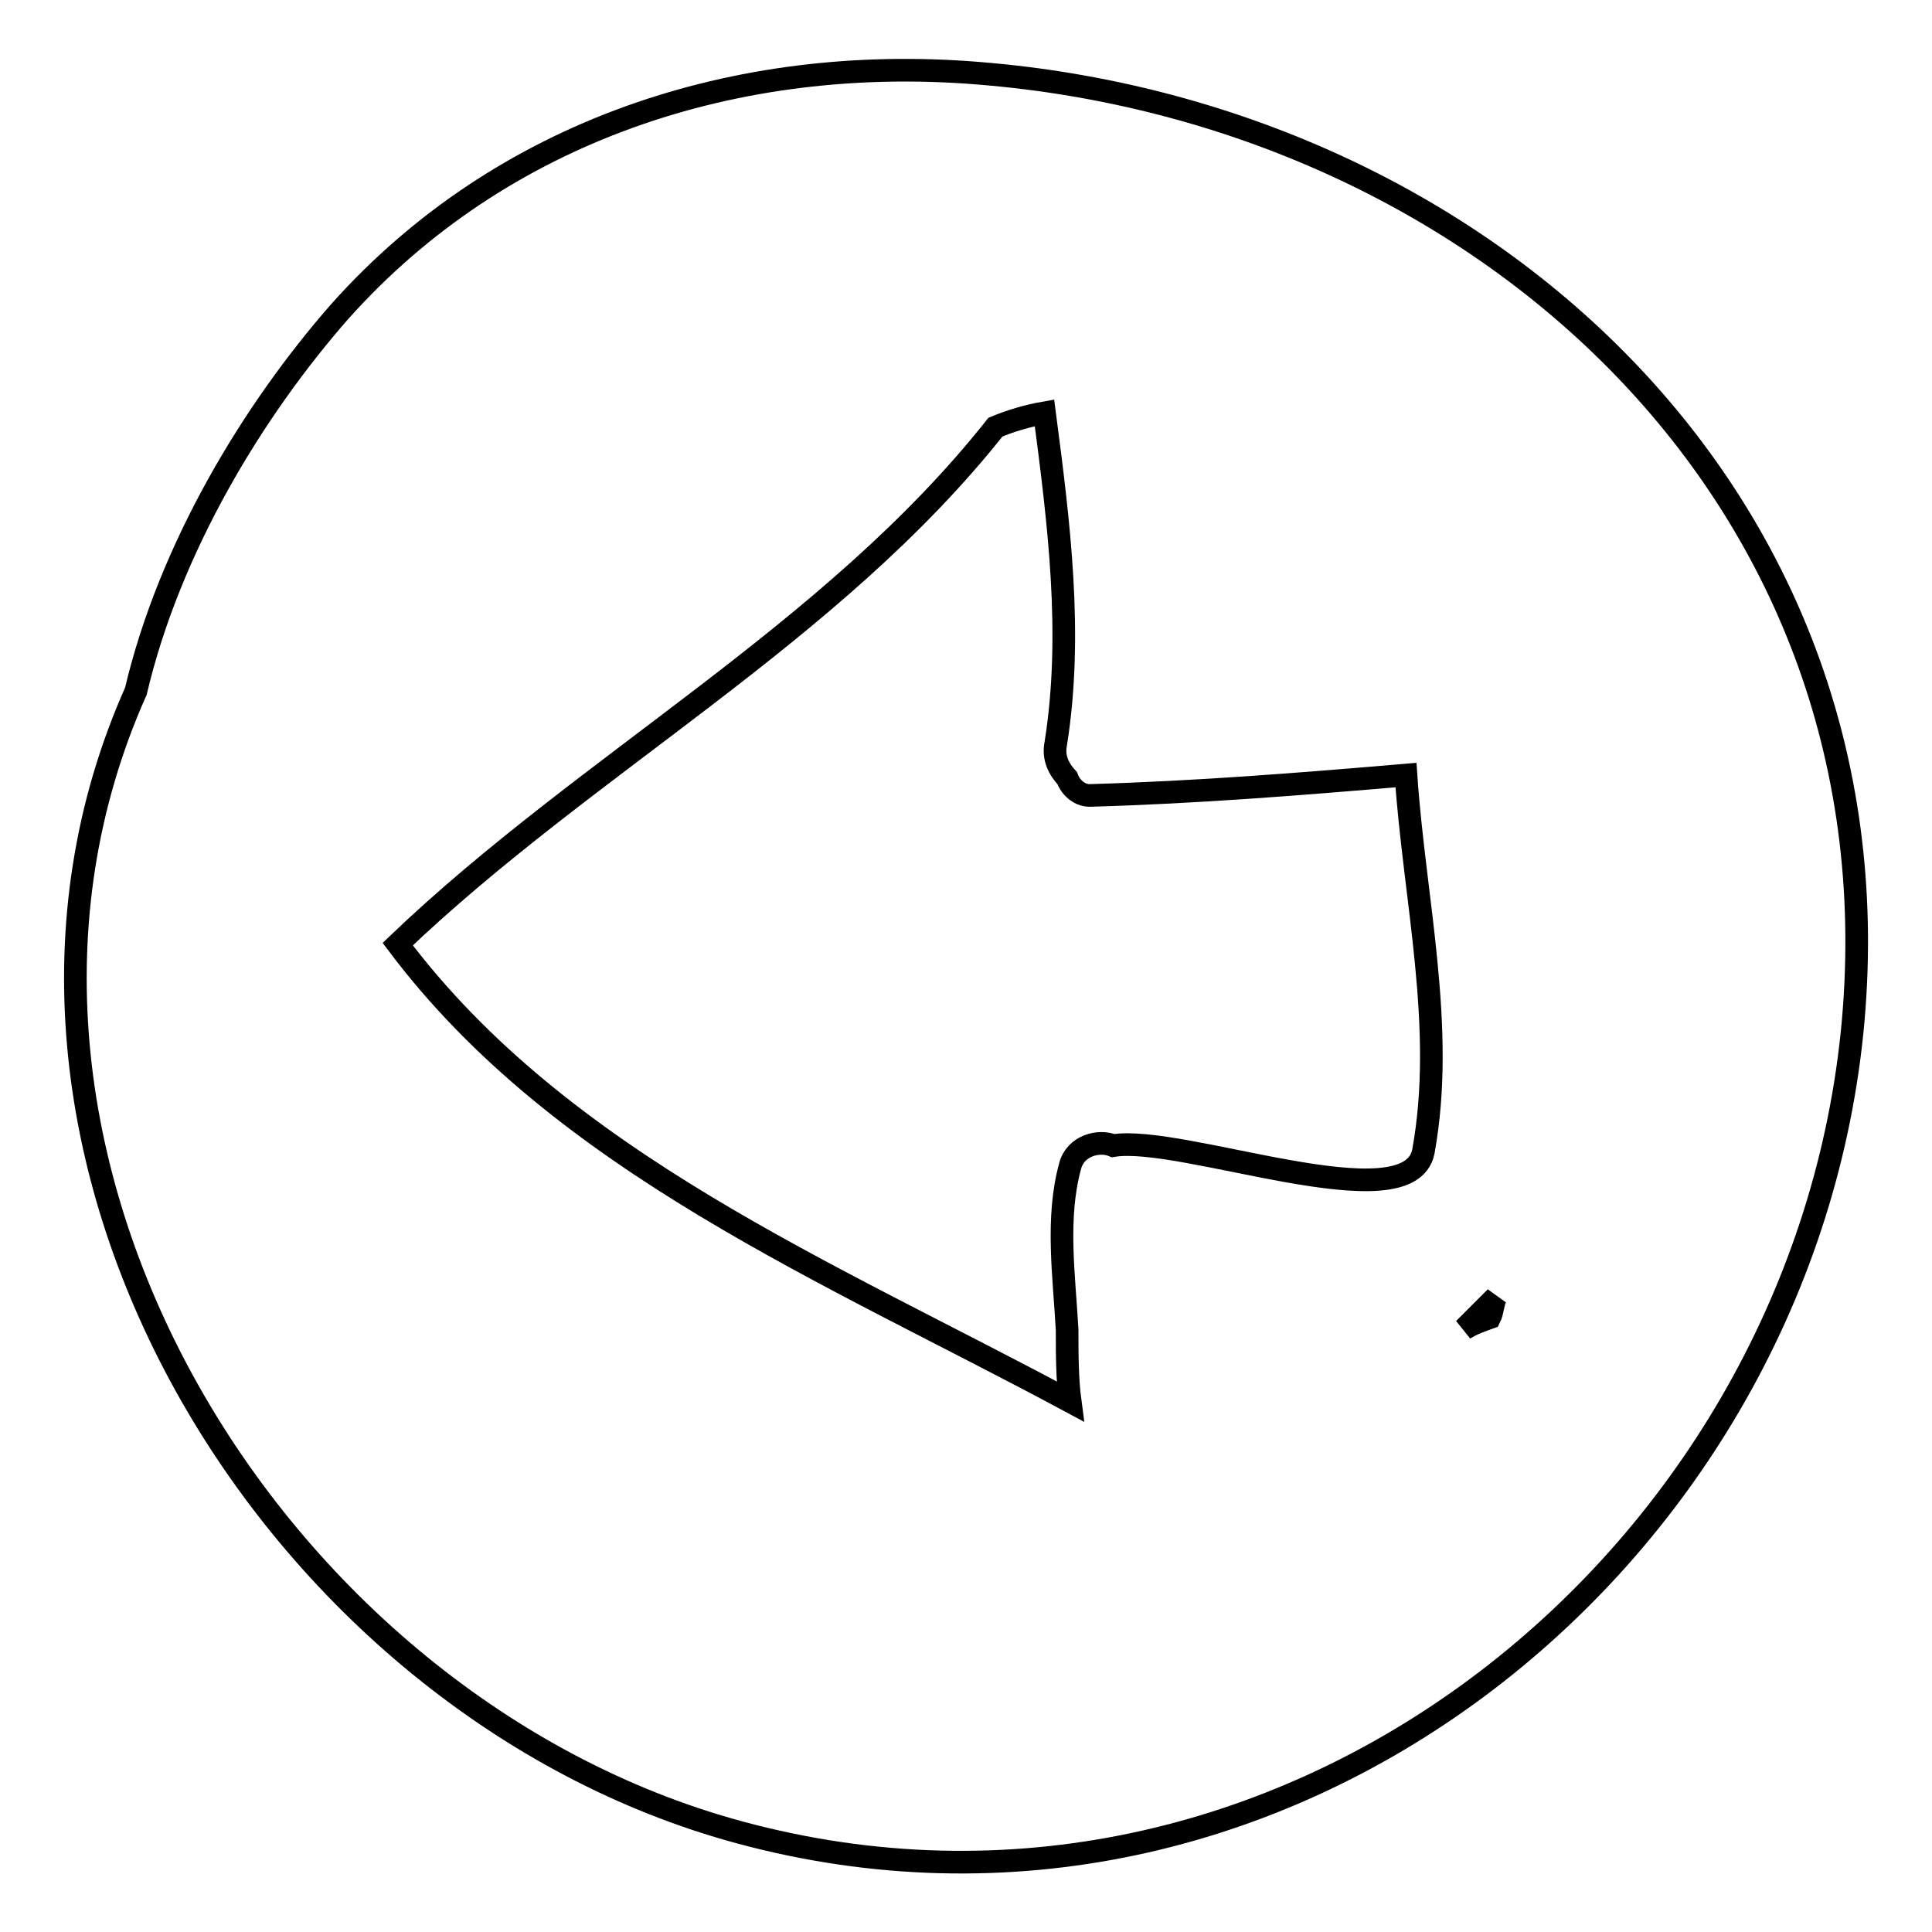
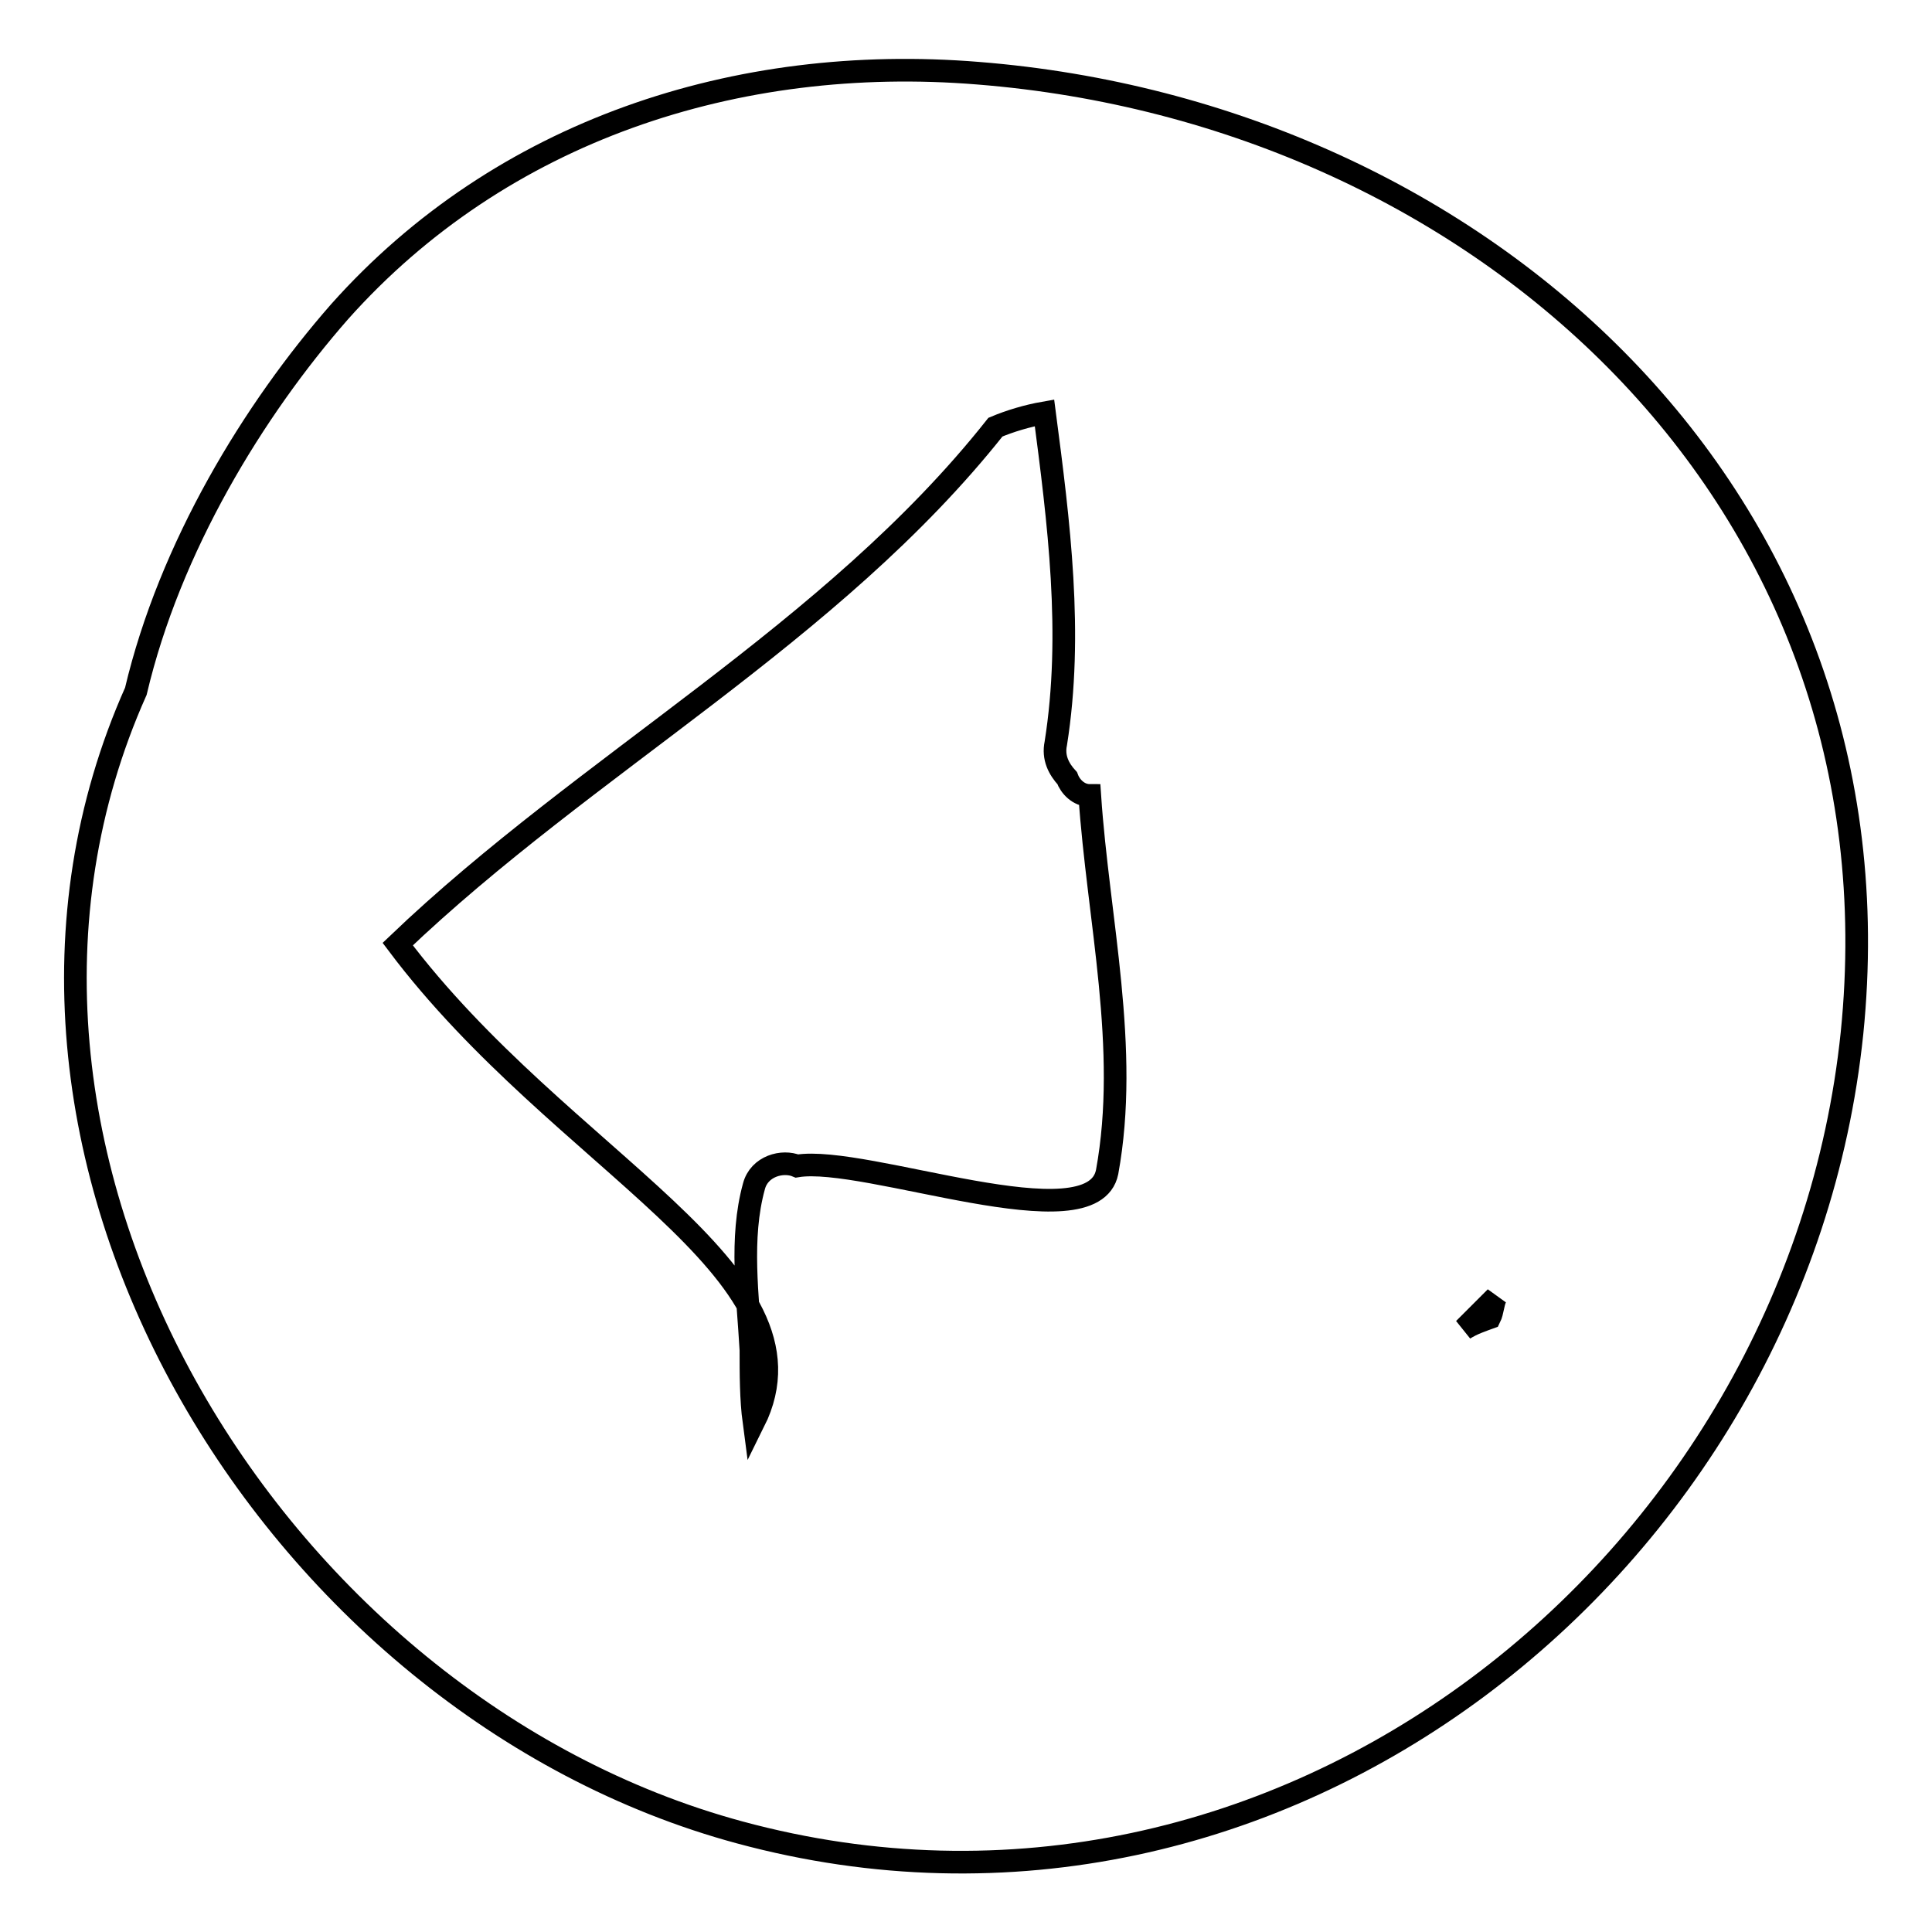
<svg xmlns="http://www.w3.org/2000/svg" version="1.1" x="0px" y="0px" viewBox="0 0 256 256" enable-background="new 0 0 256 256" xml:space="preserve">
  <g>
    <g>
      <g>
-         <path stroke-width="3" fill-opacity="0" stroke="#000000" d="M245.4,136.9C252.6,66.1,196.2,15,129.6,9.7c-32-2.6-63.2,7.6-84.6,31.6c-11.4,13-22.5,31.2-27,50.3C-9,152.1,35.9,226,98,242.8C169.6,262.2,238.1,207.4,245.4,136.9z M197.4,174.6c-1.1,0.4-2.3,0.8-3.4,1.5c1.5-1.5,2.7-2.7,4.2-4.2C197.8,172.7,197.8,173.8,197.4,174.6z M52.7,125.1c25.1-24,57.5-41.1,79.2-68.5c1.9-0.8,4.2-1.5,6.5-1.9c1.9,14.5,3.8,29.3,1.5,43.8c-0.4,1.9,0.4,3.4,1.5,4.6c0.4,1.1,1.5,2.3,3,2.3c14.1-0.4,27.8-1.5,41.9-2.7c1.1,16.4,5.3,33.5,2.3,49.9c-1.9,9.5-32-2.3-41.1-0.8c-1.9-0.8-5,0-5.7,2.7c-1.9,6.9-0.8,14.5-0.4,21.7c0,3.1,0,6.5,0.4,9.5C109.8,168.5,74.4,154,52.7,125.1z" />
+         <path stroke-width="3" fill-opacity="0" stroke="#000000" d="M245.4,136.9C252.6,66.1,196.2,15,129.6,9.7c-32-2.6-63.2,7.6-84.6,31.6c-11.4,13-22.5,31.2-27,50.3C-9,152.1,35.9,226,98,242.8C169.6,262.2,238.1,207.4,245.4,136.9z M197.4,174.6c-1.1,0.4-2.3,0.8-3.4,1.5c1.5-1.5,2.7-2.7,4.2-4.2C197.8,172.7,197.8,173.8,197.4,174.6z M52.7,125.1c25.1-24,57.5-41.1,79.2-68.5c1.9-0.8,4.2-1.5,6.5-1.9c1.9,14.5,3.8,29.3,1.5,43.8c-0.4,1.9,0.4,3.4,1.5,4.6c0.4,1.1,1.5,2.3,3,2.3c1.1,16.4,5.3,33.5,2.3,49.9c-1.9,9.5-32-2.3-41.1-0.8c-1.9-0.8-5,0-5.7,2.7c-1.9,6.9-0.8,14.5-0.4,21.7c0,3.1,0,6.5,0.4,9.5C109.8,168.5,74.4,154,52.7,125.1z" />
      </g>
      <g />
      <g />
      <g />
      <g />
      <g />
      <g />
      <g />
      <g />
      <g />
      <g />
      <g />
      <g />
      <g />
      <g />
      <g />
    </g>
  </g>
</svg>